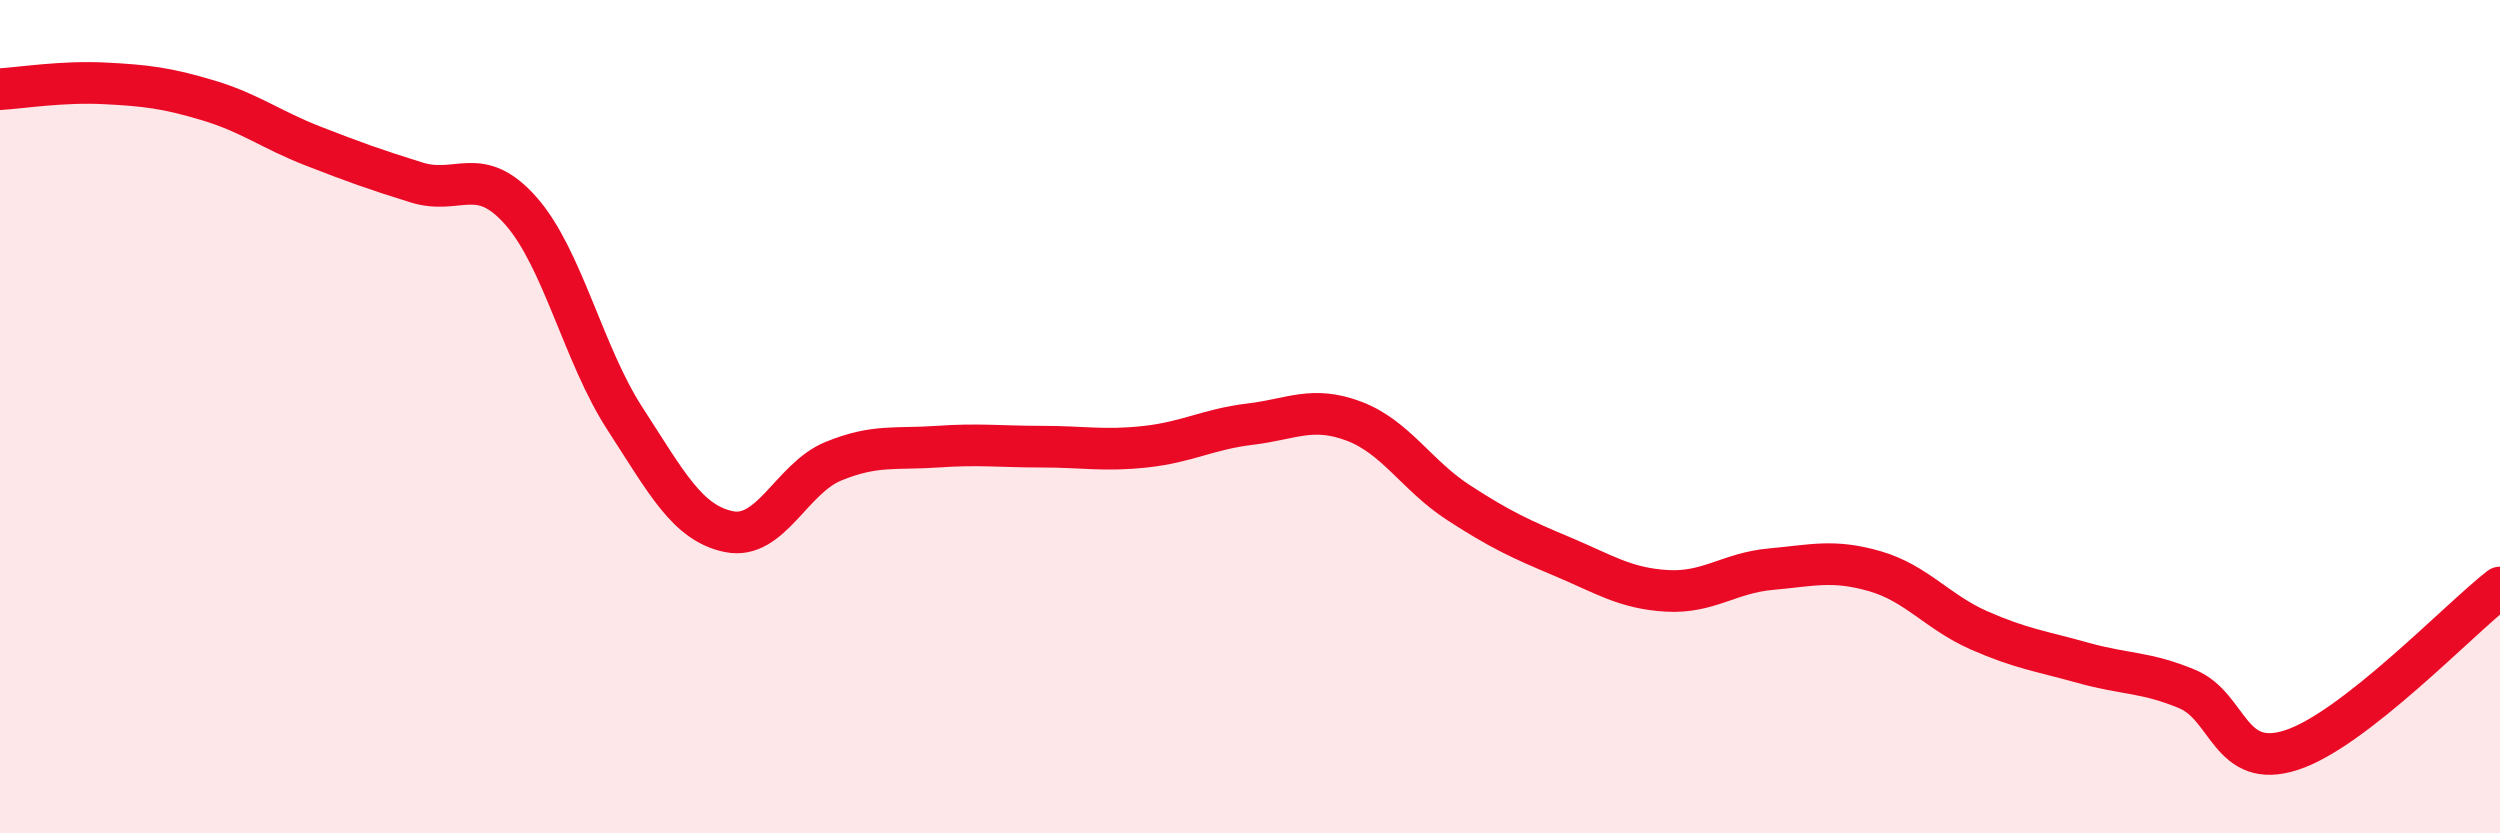
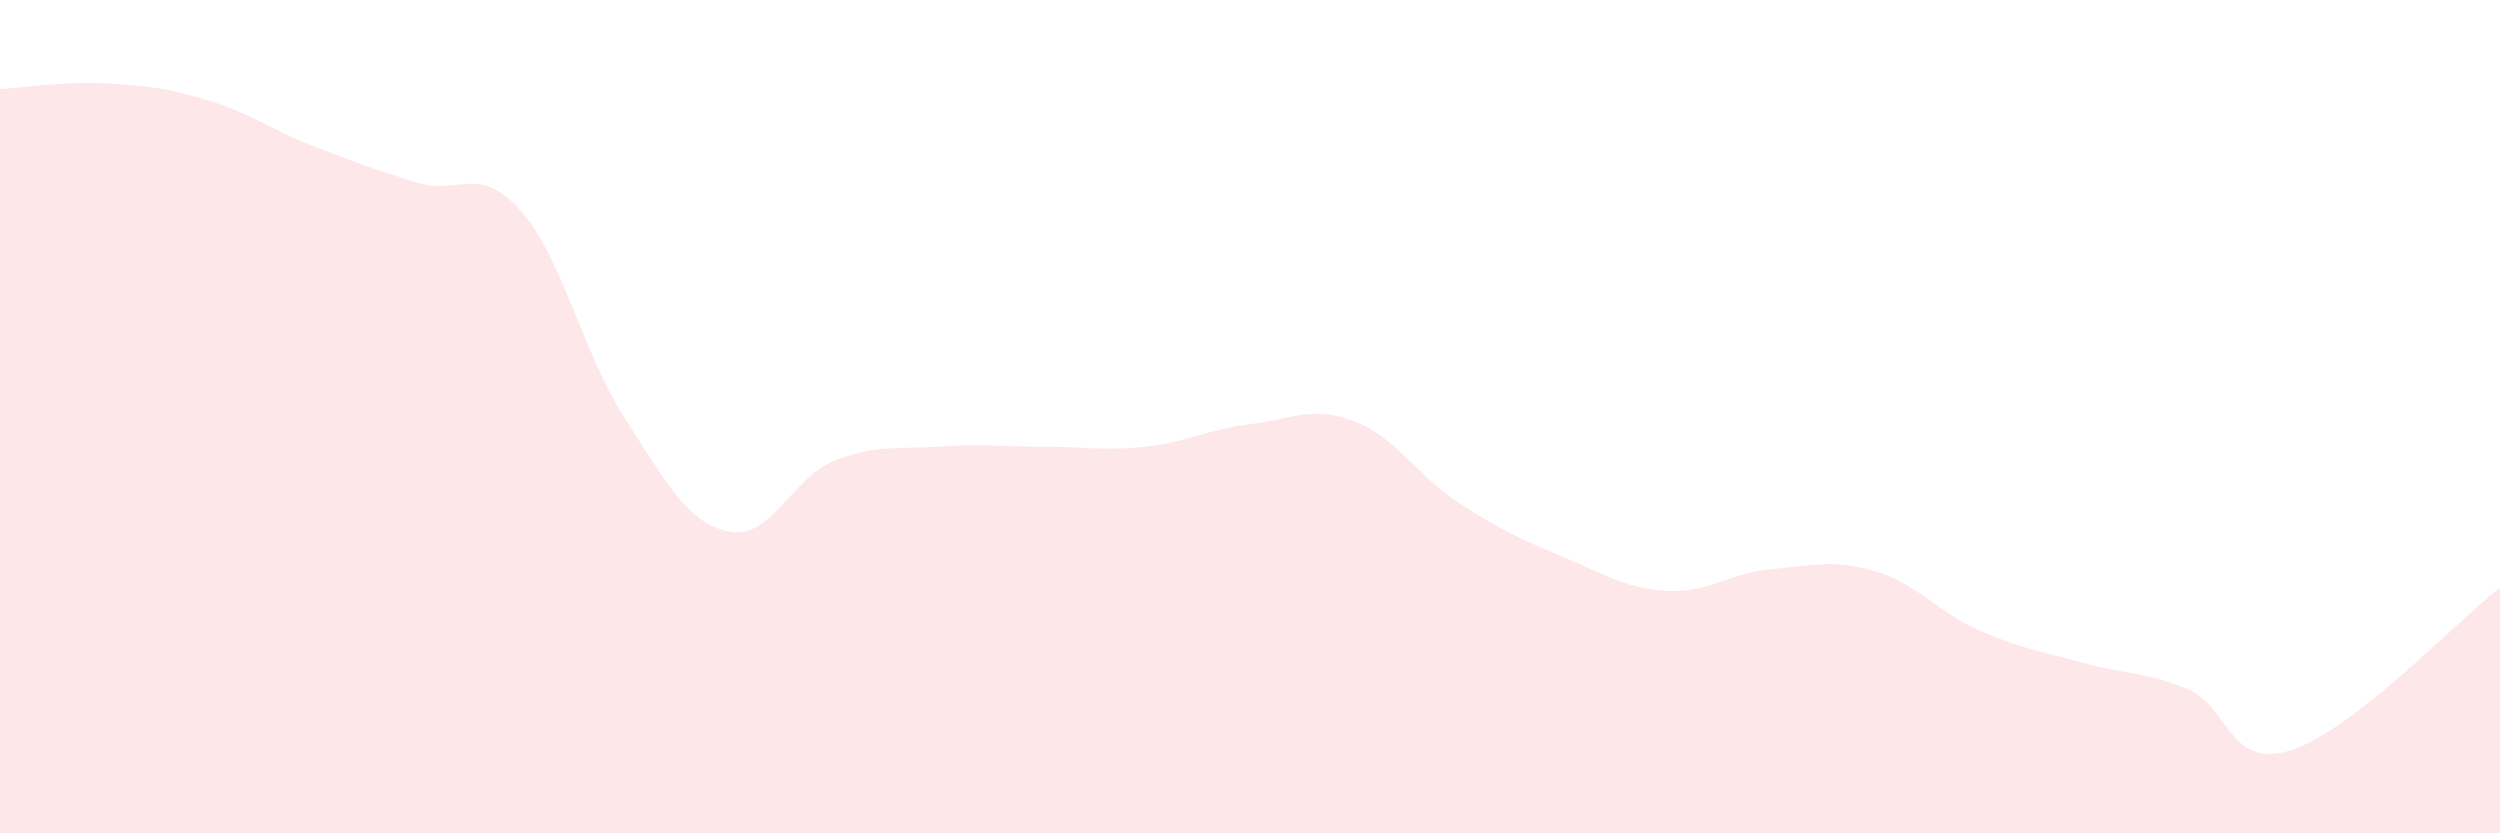
<svg xmlns="http://www.w3.org/2000/svg" width="60" height="20" viewBox="0 0 60 20">
  <path d="M 0,2.14 C 0.5,2.11 1.5,1.95 2.5,2 C 3.5,2.05 4,2.11 5,2.41 C 6,2.71 6.5,3.11 7.5,3.5 C 8.5,3.89 9,4.07 10,4.38 C 11,4.69 11.5,3.93 12.5,5.06 C 13.5,6.19 14,8.51 15,10.05 C 16,11.59 16.5,12.56 17.5,12.76 C 18.5,12.96 19,11.48 20,11.07 C 21,10.66 21.5,10.79 22.5,10.72 C 23.5,10.65 24,10.72 25,10.72 C 26,10.72 26.5,10.83 27.5,10.72 C 28.5,10.61 29,10.3 30,10.18 C 31,10.06 31.5,9.73 32.5,10.11 C 33.5,10.49 34,11.41 35,12.06 C 36,12.71 36.5,12.94 37.5,13.36 C 38.5,13.78 39,14.12 40,14.18 C 41,14.24 41.5,13.75 42.5,13.66 C 43.5,13.57 44,13.42 45,13.71 C 46,14 46.5,14.69 47.5,15.13 C 48.5,15.57 49,15.63 50,15.91 C 51,16.19 51.5,16.12 52.5,16.54 C 53.5,16.96 53.5,18.49 55,18 C 56.5,17.51 59,14.88 60,14.1L60 20L0 20Z" fill="#EB0A25" opacity="0.1" stroke-linecap="round" stroke-linejoin="round" />
-   <path d="M 0,2.14 C 0.5,2.11 1.5,1.95 2.5,2 C 3.5,2.05 4,2.11 5,2.41 C 6,2.71 6.5,3.11 7.5,3.5 C 8.5,3.89 9,4.07 10,4.38 C 11,4.69 11.5,3.93 12.5,5.06 C 13.5,6.19 14,8.51 15,10.05 C 16,11.59 16.5,12.56 17.5,12.76 C 18.5,12.96 19,11.48 20,11.07 C 21,10.66 21.5,10.79 22.5,10.72 C 23.5,10.65 24,10.72 25,10.72 C 26,10.72 26.5,10.83 27.5,10.72 C 28.5,10.61 29,10.3 30,10.18 C 31,10.06 31.5,9.73 32.5,10.11 C 33.5,10.49 34,11.41 35,12.06 C 36,12.71 36.5,12.94 37.5,13.36 C 38.5,13.78 39,14.12 40,14.18 C 41,14.24 41.5,13.75 42.5,13.66 C 43.5,13.57 44,13.42 45,13.71 C 46,14 46.5,14.69 47.5,15.13 C 48.5,15.57 49,15.63 50,15.91 C 51,16.19 51.5,16.12 52.5,16.54 C 53.5,16.96 53.5,18.49 55,18 C 56.5,17.51 59,14.88 60,14.1" stroke="#EB0A25" stroke-width="1" fill="none" stroke-linecap="round" stroke-linejoin="round" />
</svg>